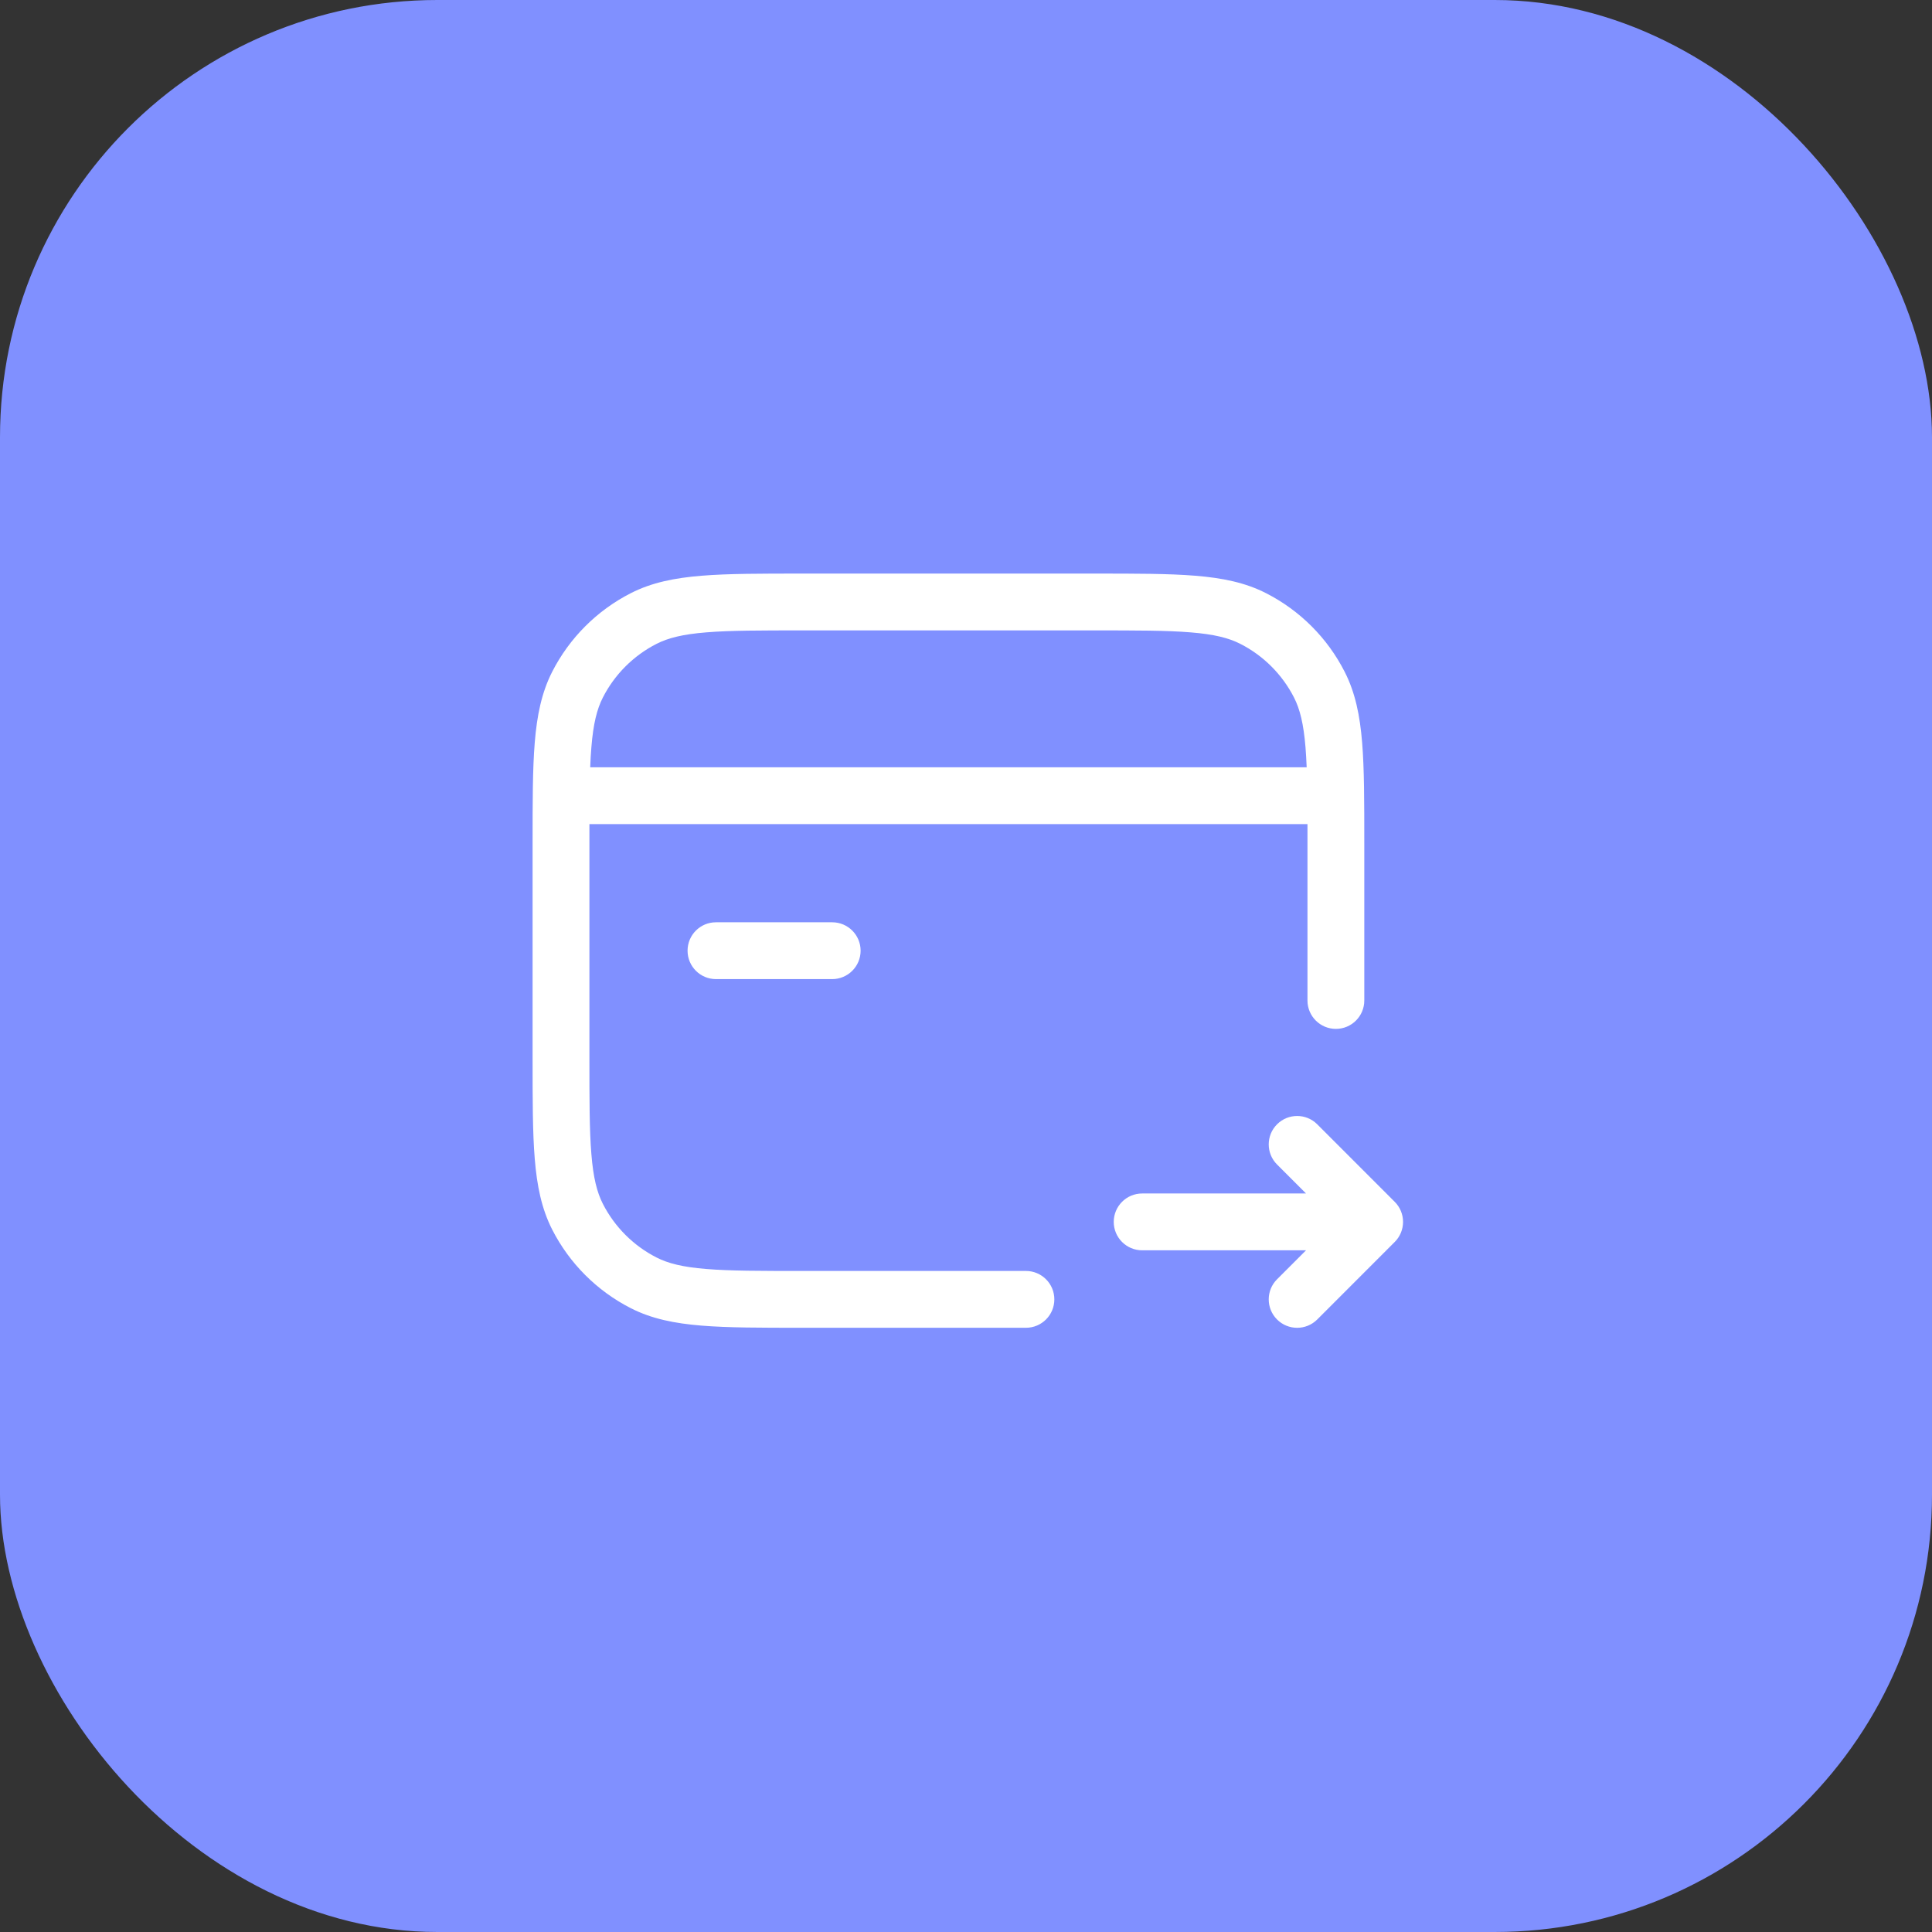
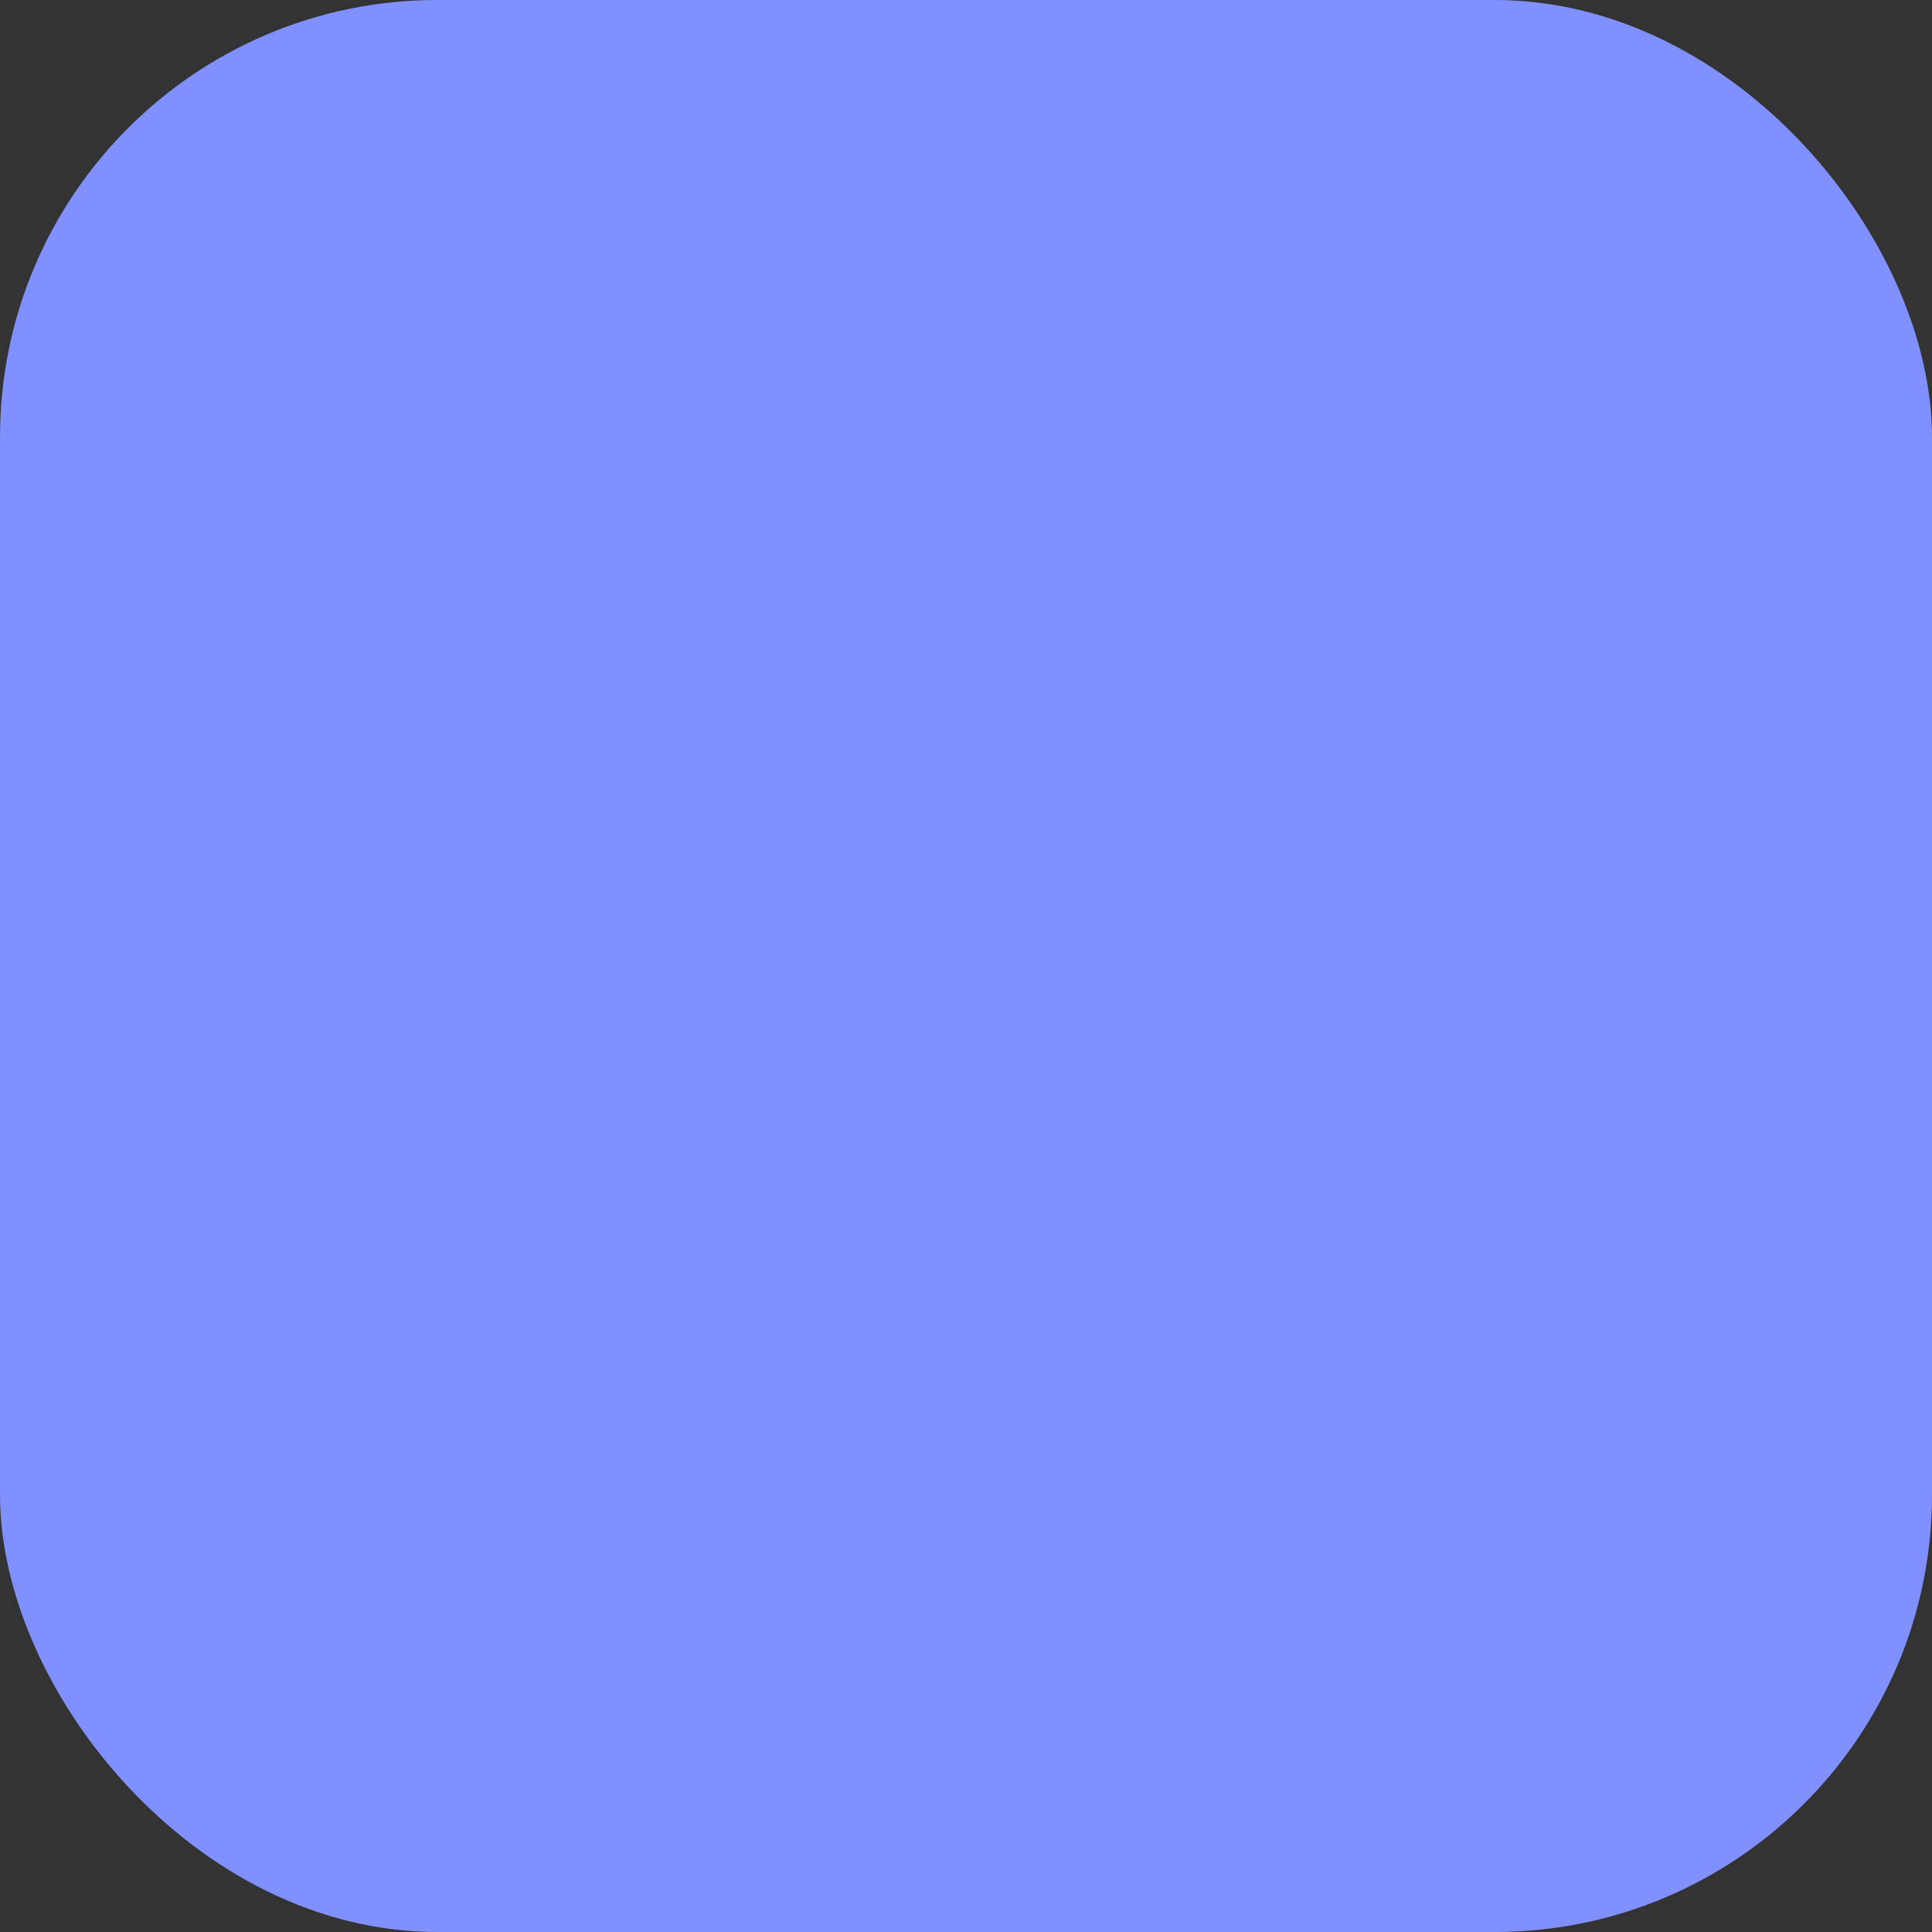
<svg xmlns="http://www.w3.org/2000/svg" width="51" height="51" viewBox="0 0 51 51" fill="none">
  <rect x="0" y="0" width="51" height="51" fill="#333333" stroke="none" />
  <rect width="51" height="51" rx="11.543" fill="#8090FF" />
-   <path fill-rule="evenodd" clip-rule="evenodd" d="M21.209 15.141L21.176 15.141C20.083 15.141 19.218 15.141 18.52 15.198C17.807 15.256 17.203 15.377 16.652 15.658C15.758 16.114 15.032 16.84 14.576 17.734C14.296 18.285 14.174 18.889 14.116 19.602C14.059 20.3 14.059 21.166 14.059 22.258L14.059 22.291V27.9L14.059 27.933C14.059 29.026 14.059 29.891 14.116 30.589C14.174 31.302 14.296 31.906 14.576 32.457C15.032 33.351 15.758 34.077 16.652 34.533C17.203 34.814 17.807 34.935 18.52 34.993C19.218 35.05 20.083 35.05 21.176 35.05H21.209H27.082C27.496 35.05 27.832 34.715 27.832 34.3C27.832 33.886 27.496 33.55 27.082 33.55H21.209C20.076 33.55 19.272 33.55 18.642 33.498C18.022 33.448 17.638 33.351 17.333 33.196C16.722 32.885 16.224 32.387 15.913 31.776C15.758 31.471 15.661 31.087 15.611 30.467C15.559 29.837 15.559 29.033 15.559 27.9V22.291C15.559 22.103 15.559 21.925 15.559 21.755H34.514C34.514 21.925 34.514 22.103 34.514 22.291V26.41C34.514 26.825 34.85 27.16 35.264 27.16C35.678 27.16 36.014 26.825 36.014 26.41V22.291V22.258C36.014 21.166 36.014 20.3 35.957 19.602C35.899 18.889 35.777 18.285 35.496 17.734C35.041 16.84 34.314 16.114 33.42 15.658C32.869 15.377 32.266 15.256 31.552 15.198C30.855 15.141 29.989 15.141 28.897 15.141L28.864 15.141H21.209ZM34.493 20.255C34.485 20.064 34.475 19.888 34.462 19.724C34.411 19.104 34.315 18.72 34.16 18.415C33.848 17.804 33.351 17.306 32.739 16.995C32.435 16.84 32.051 16.743 31.43 16.693C30.801 16.641 29.996 16.641 28.864 16.641H21.209C20.076 16.641 19.272 16.641 18.642 16.693C18.022 16.743 17.638 16.84 17.333 16.995C16.722 17.306 16.224 17.804 15.913 18.415C15.758 18.72 15.661 19.104 15.611 19.724C15.597 19.888 15.587 20.064 15.58 20.255H34.493ZM18.15 25.096C18.15 24.681 18.485 24.346 18.9 24.346H21.968C22.382 24.346 22.718 24.681 22.718 25.096C22.718 25.51 22.382 25.846 21.968 25.846H18.9C18.485 25.846 18.15 25.51 18.15 25.096ZM34.772 29.679C34.479 29.386 34.004 29.386 33.711 29.679C33.418 29.972 33.418 30.447 33.711 30.74L34.476 31.505H30.15C29.736 31.505 29.4 31.841 29.4 32.255C29.4 32.669 29.736 33.005 30.15 33.005H34.476L33.711 33.77C33.418 34.063 33.418 34.538 33.711 34.831C34.004 35.124 34.479 35.124 34.772 34.831L36.817 32.785C36.958 32.645 37.037 32.454 37.037 32.255C37.037 32.056 36.958 31.865 36.817 31.725L34.772 29.679Z" fill="white" />
</svg>